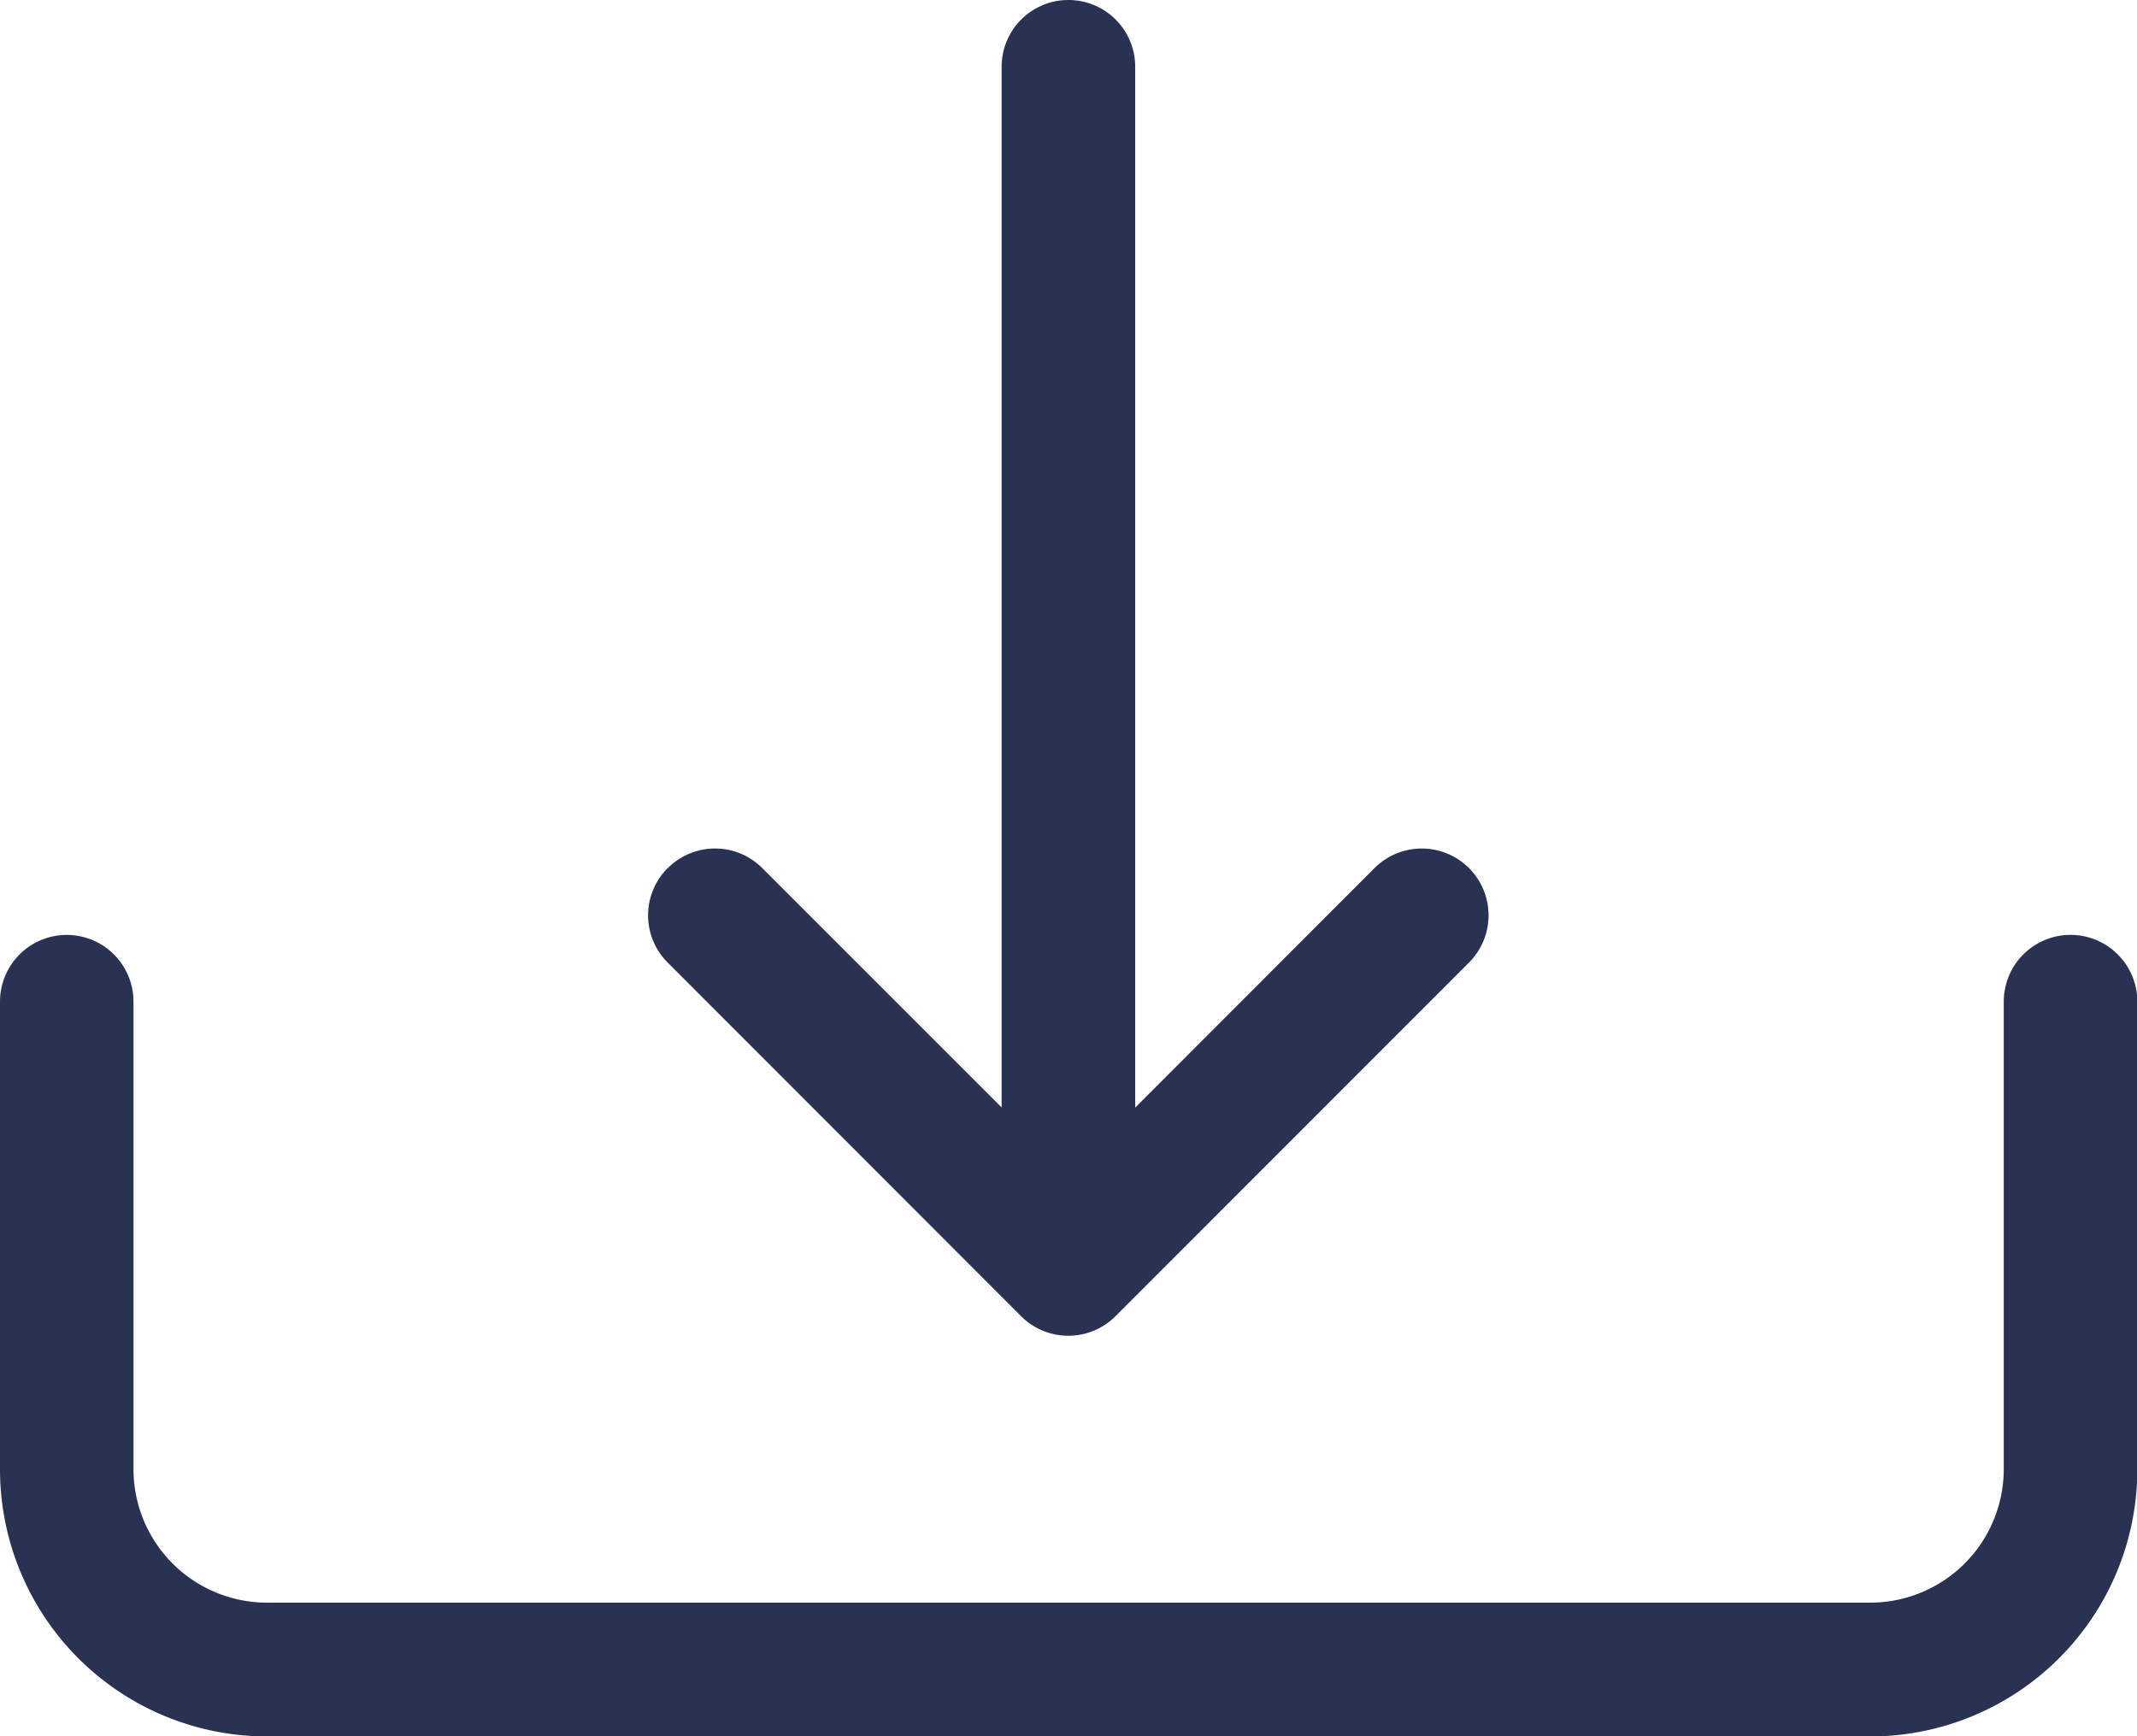
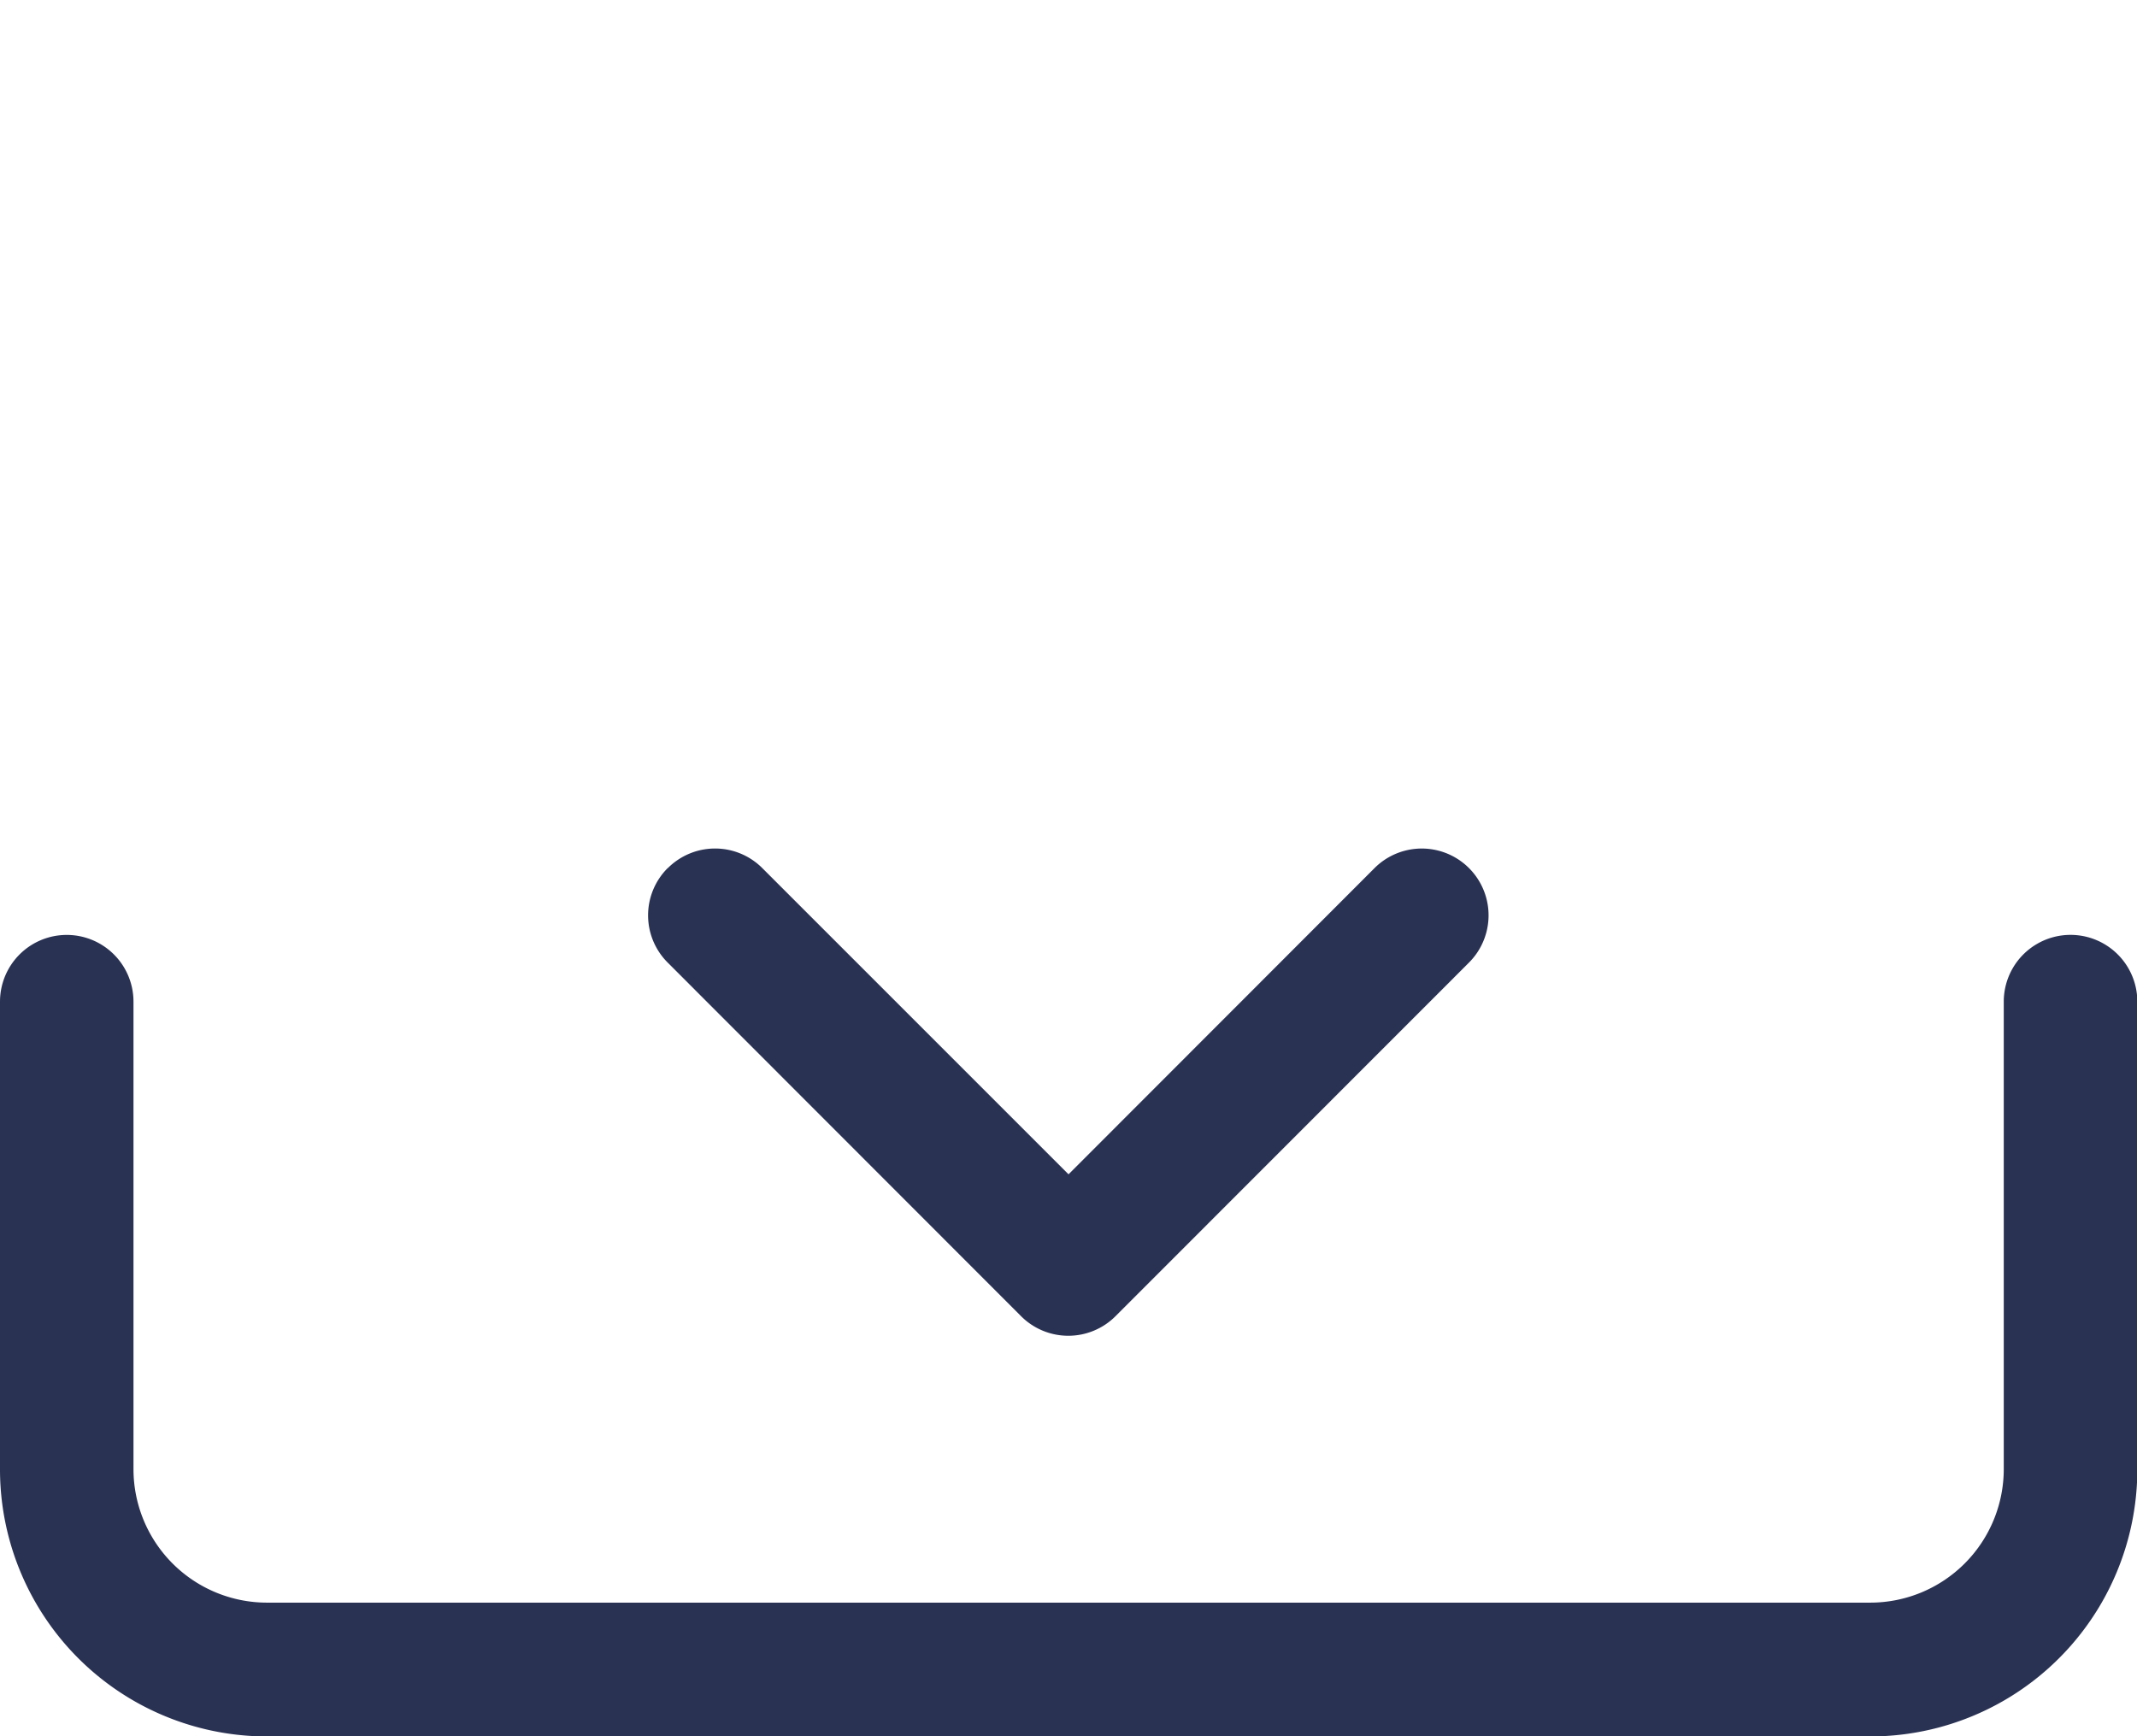
<svg xmlns="http://www.w3.org/2000/svg" id="download" width="26.127" height="21.228" viewBox="0 0 26.127 21.228">
  <path id="Path_11" data-name="Path 11" d="M.816,18a.816.816,0,0,1,.816.816v5.715a1.633,1.633,0,0,0,1.633,1.633h19.6a1.633,1.633,0,0,0,1.633-1.633V18.816a.816.816,0,0,1,1.633,0v5.715A3.266,3.266,0,0,1,22.861,27.8H3.266A3.266,3.266,0,0,1,0,24.532V18.816A.816.816,0,0,1,.816,18Z" transform="translate(0 -6.569)" fill="#2a3253" fill-rule="evenodd" />
  <path id="Path_12" data-name="Path 12" d="M11.16,16.785a.816.816,0,0,1,1.155,0l3.744,3.744L19.8,16.785a.816.816,0,0,1,1.155,1.155l-4.321,4.323a.816.816,0,0,1-1.156,0l-4.32-4.323a.816.816,0,0,1,0-1.155Z" transform="translate(-2.995 -6.171)" fill="#2a3253" fill-rule="evenodd" />
-   <path id="Path_13" data-name="Path 13" d="M17.691,2.25a.816.816,0,0,1,.816.816V16.13a.816.816,0,1,1-1.633,0V3.066A.816.816,0,0,1,17.691,2.25Z" transform="translate(-4.628 -2.25)" fill="#2a3253" fill-rule="evenodd" />
</svg>